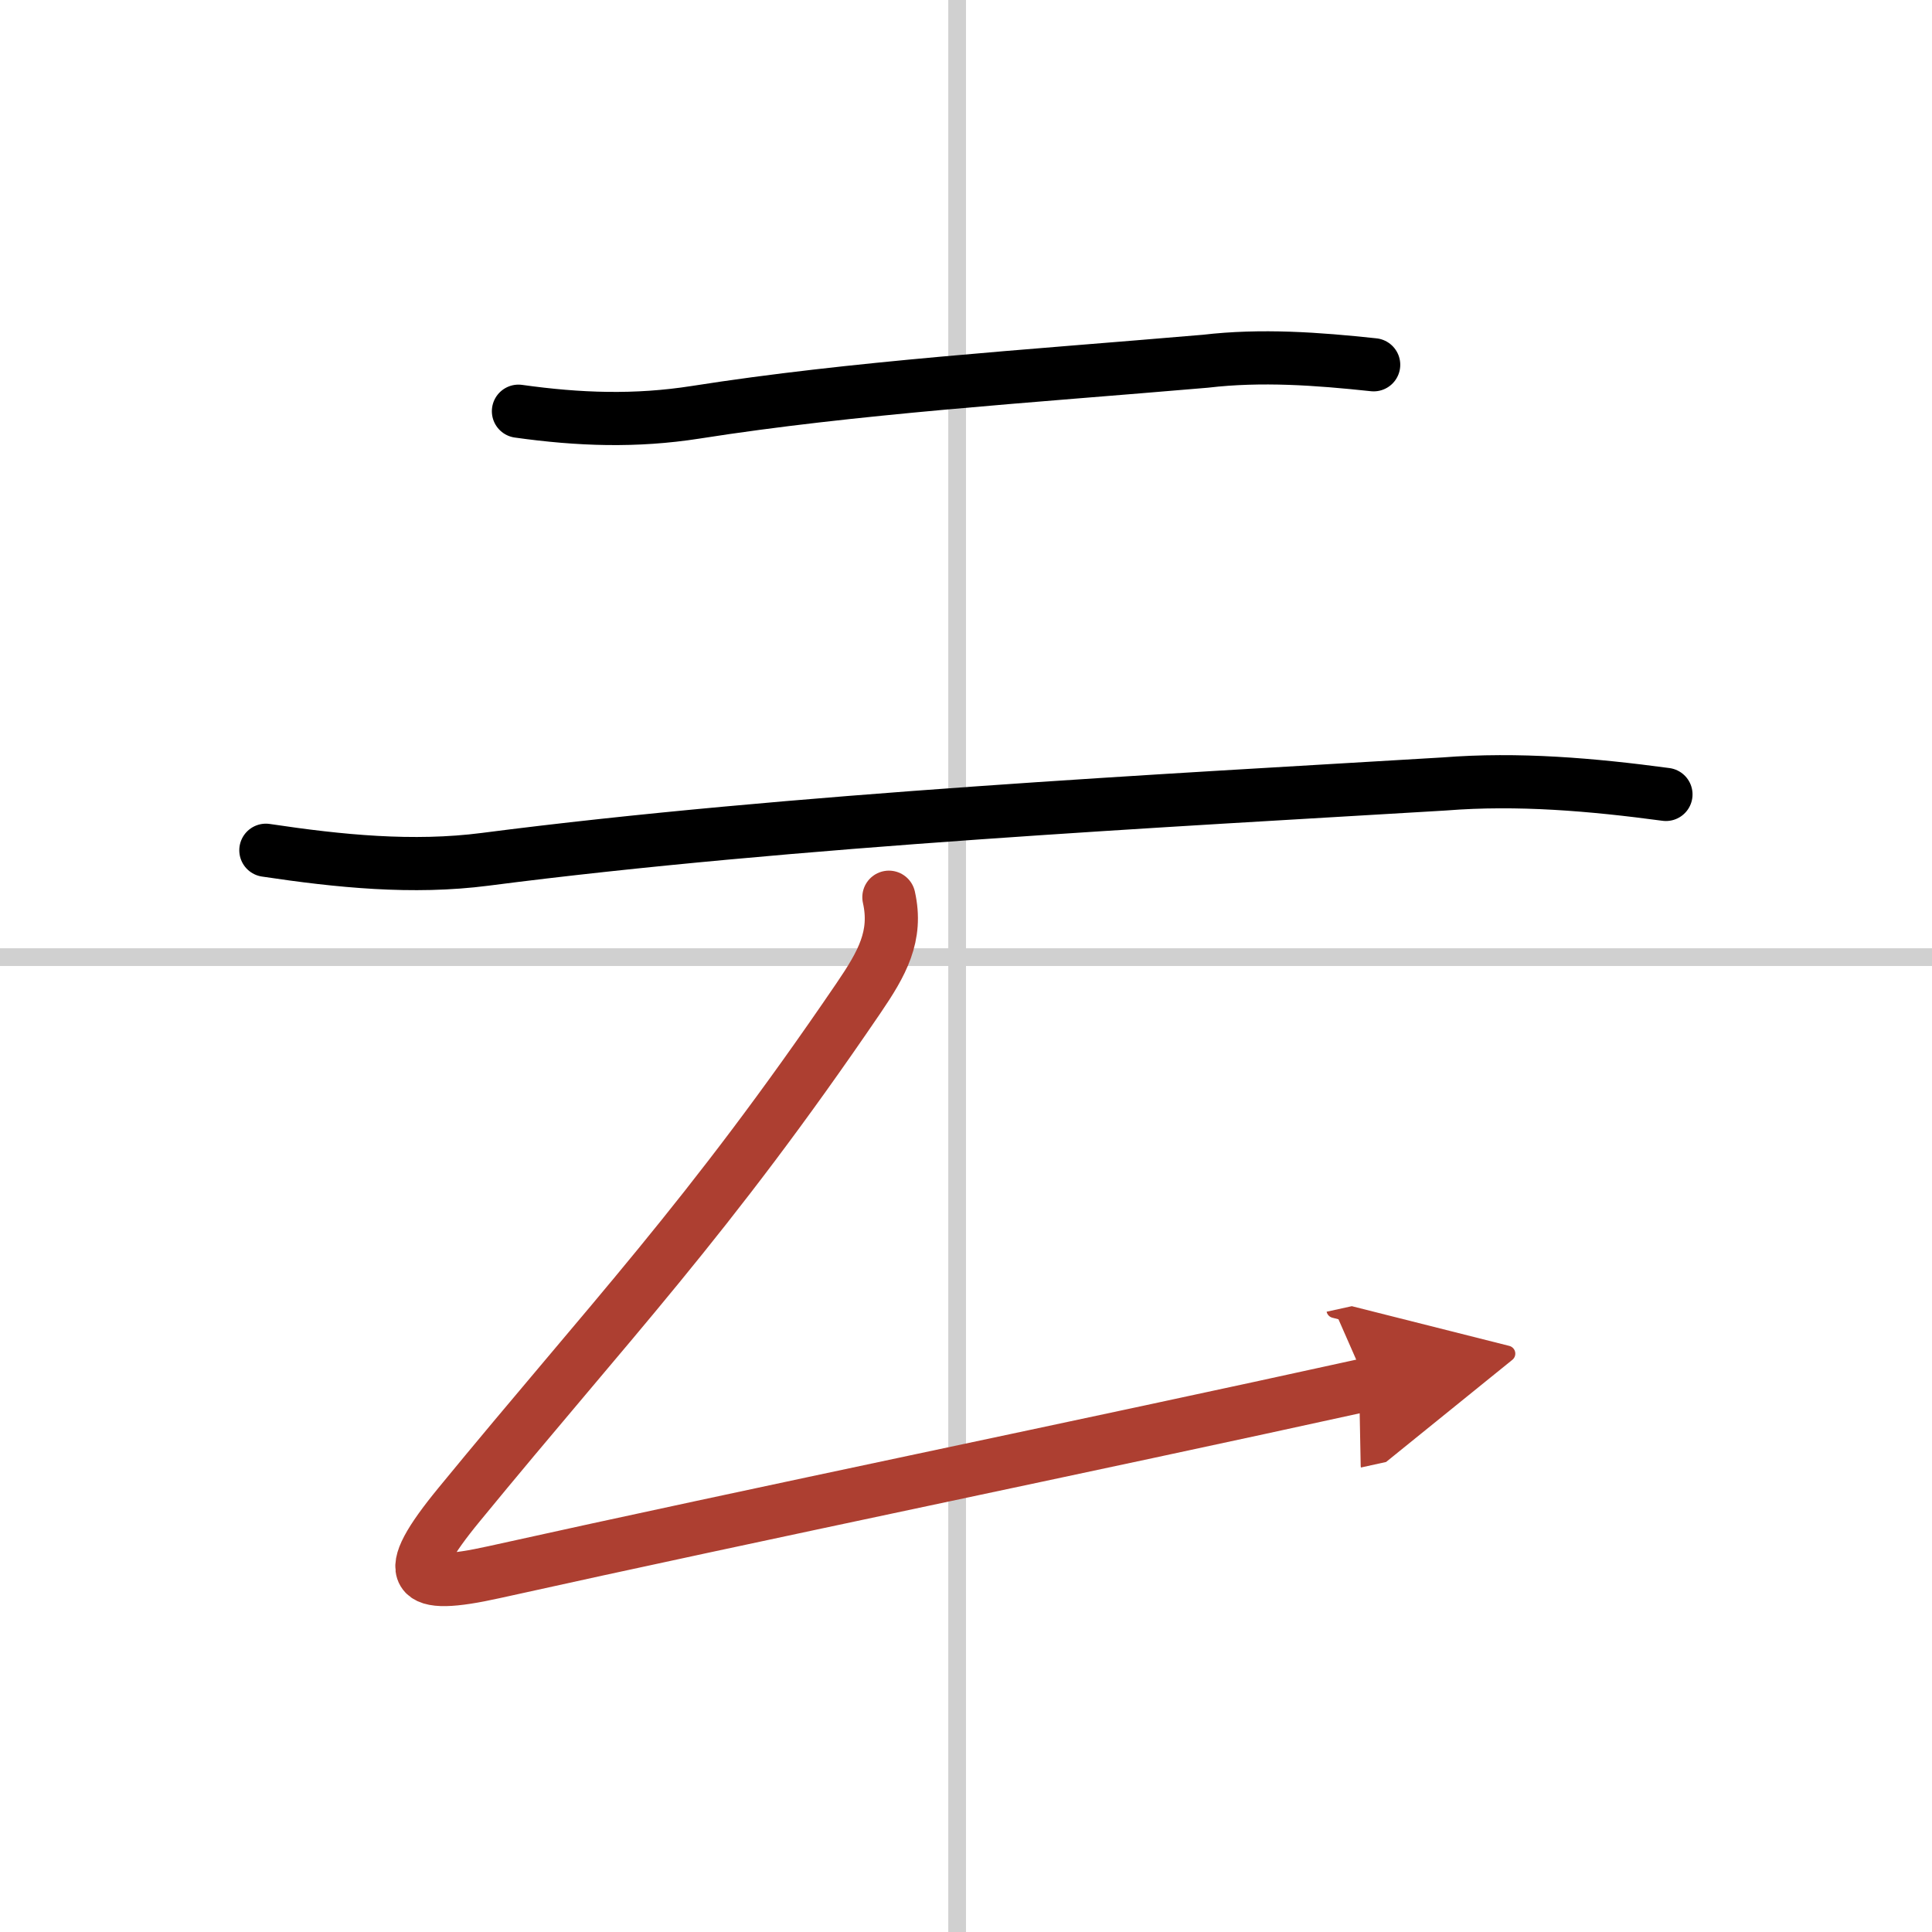
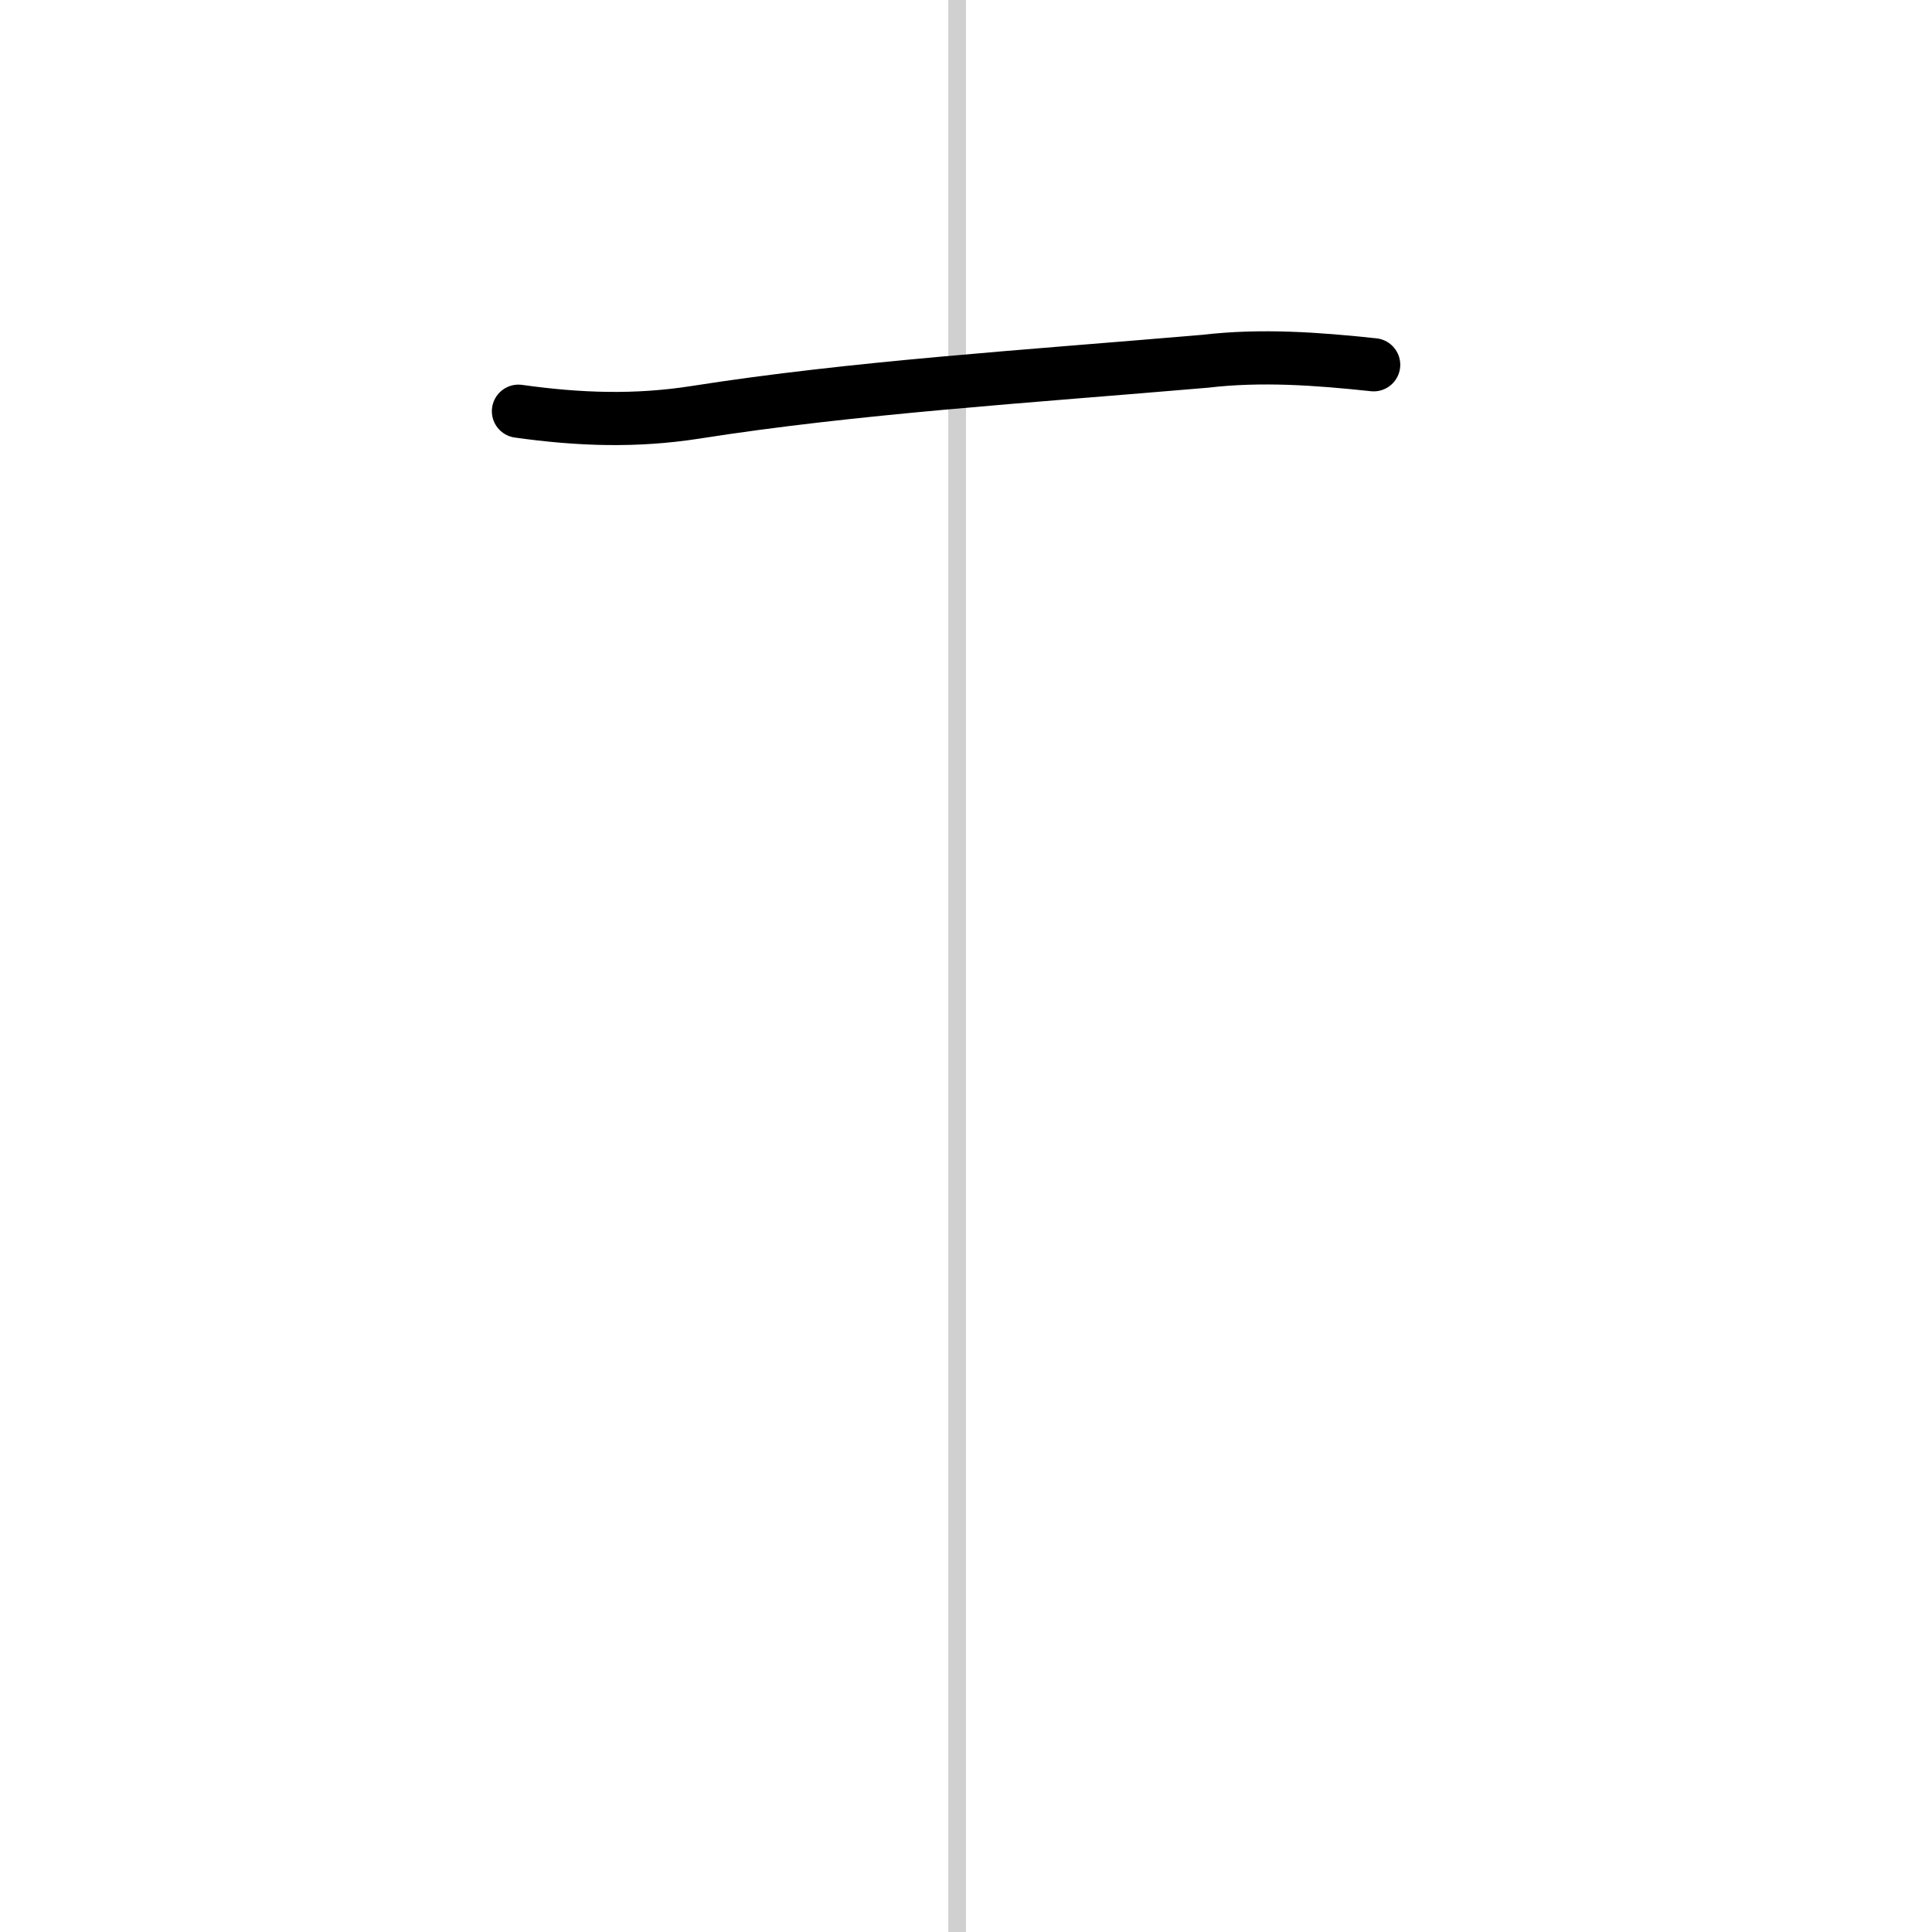
<svg xmlns="http://www.w3.org/2000/svg" width="400" height="400" viewBox="0 0 109 109">
  <defs>
    <marker id="a" markerWidth="4" orient="auto" refX="1" refY="5" viewBox="0 0 10 10">
-       <polyline points="0 0 10 5 0 10 1 5" fill="#ad3f31" stroke="#ad3f31" />
-     </marker>
+       </marker>
  </defs>
  <g fill="none" stroke="#000" stroke-linecap="round" stroke-linejoin="round" stroke-width="3">
-     <rect width="100%" height="100%" fill="#fff" stroke="#fff" />
    <line x1="54" x2="54" y2="109" stroke="#d0d0d0" stroke-width="1" />
-     <line x2="109" y1="54" y2="54" stroke="#d0d0d0" stroke-width="1" />
    <path d="m29.25 23.2c3.43 0.48 6.61 0.59 10 0.06 8.9-1.4 18.6-2.01 28.76-2.88 3.15-0.37 6.31-0.14 9.49 0.2" />
-     <path d="m15 47.97c4.14 0.62 8.28 1.04 12.38 0.51 17.24-2.23 38.6-3.32 54.1-4.25 4.17-0.33 8.34 0.03 12.51 0.59" />
-     <path d="m50.15 50.62c0.49 2.19-0.38 3.73-1.72 5.7-8.55 12.56-13.95 18.11-22.53 28.57-3.38 4.12-2.64 4.83 1.97 3.81 15.01-3.33 33.08-7.03 49.26-10.59" marker-end="url(#a)" stroke="#ad3f31" />
  </g>
</svg>